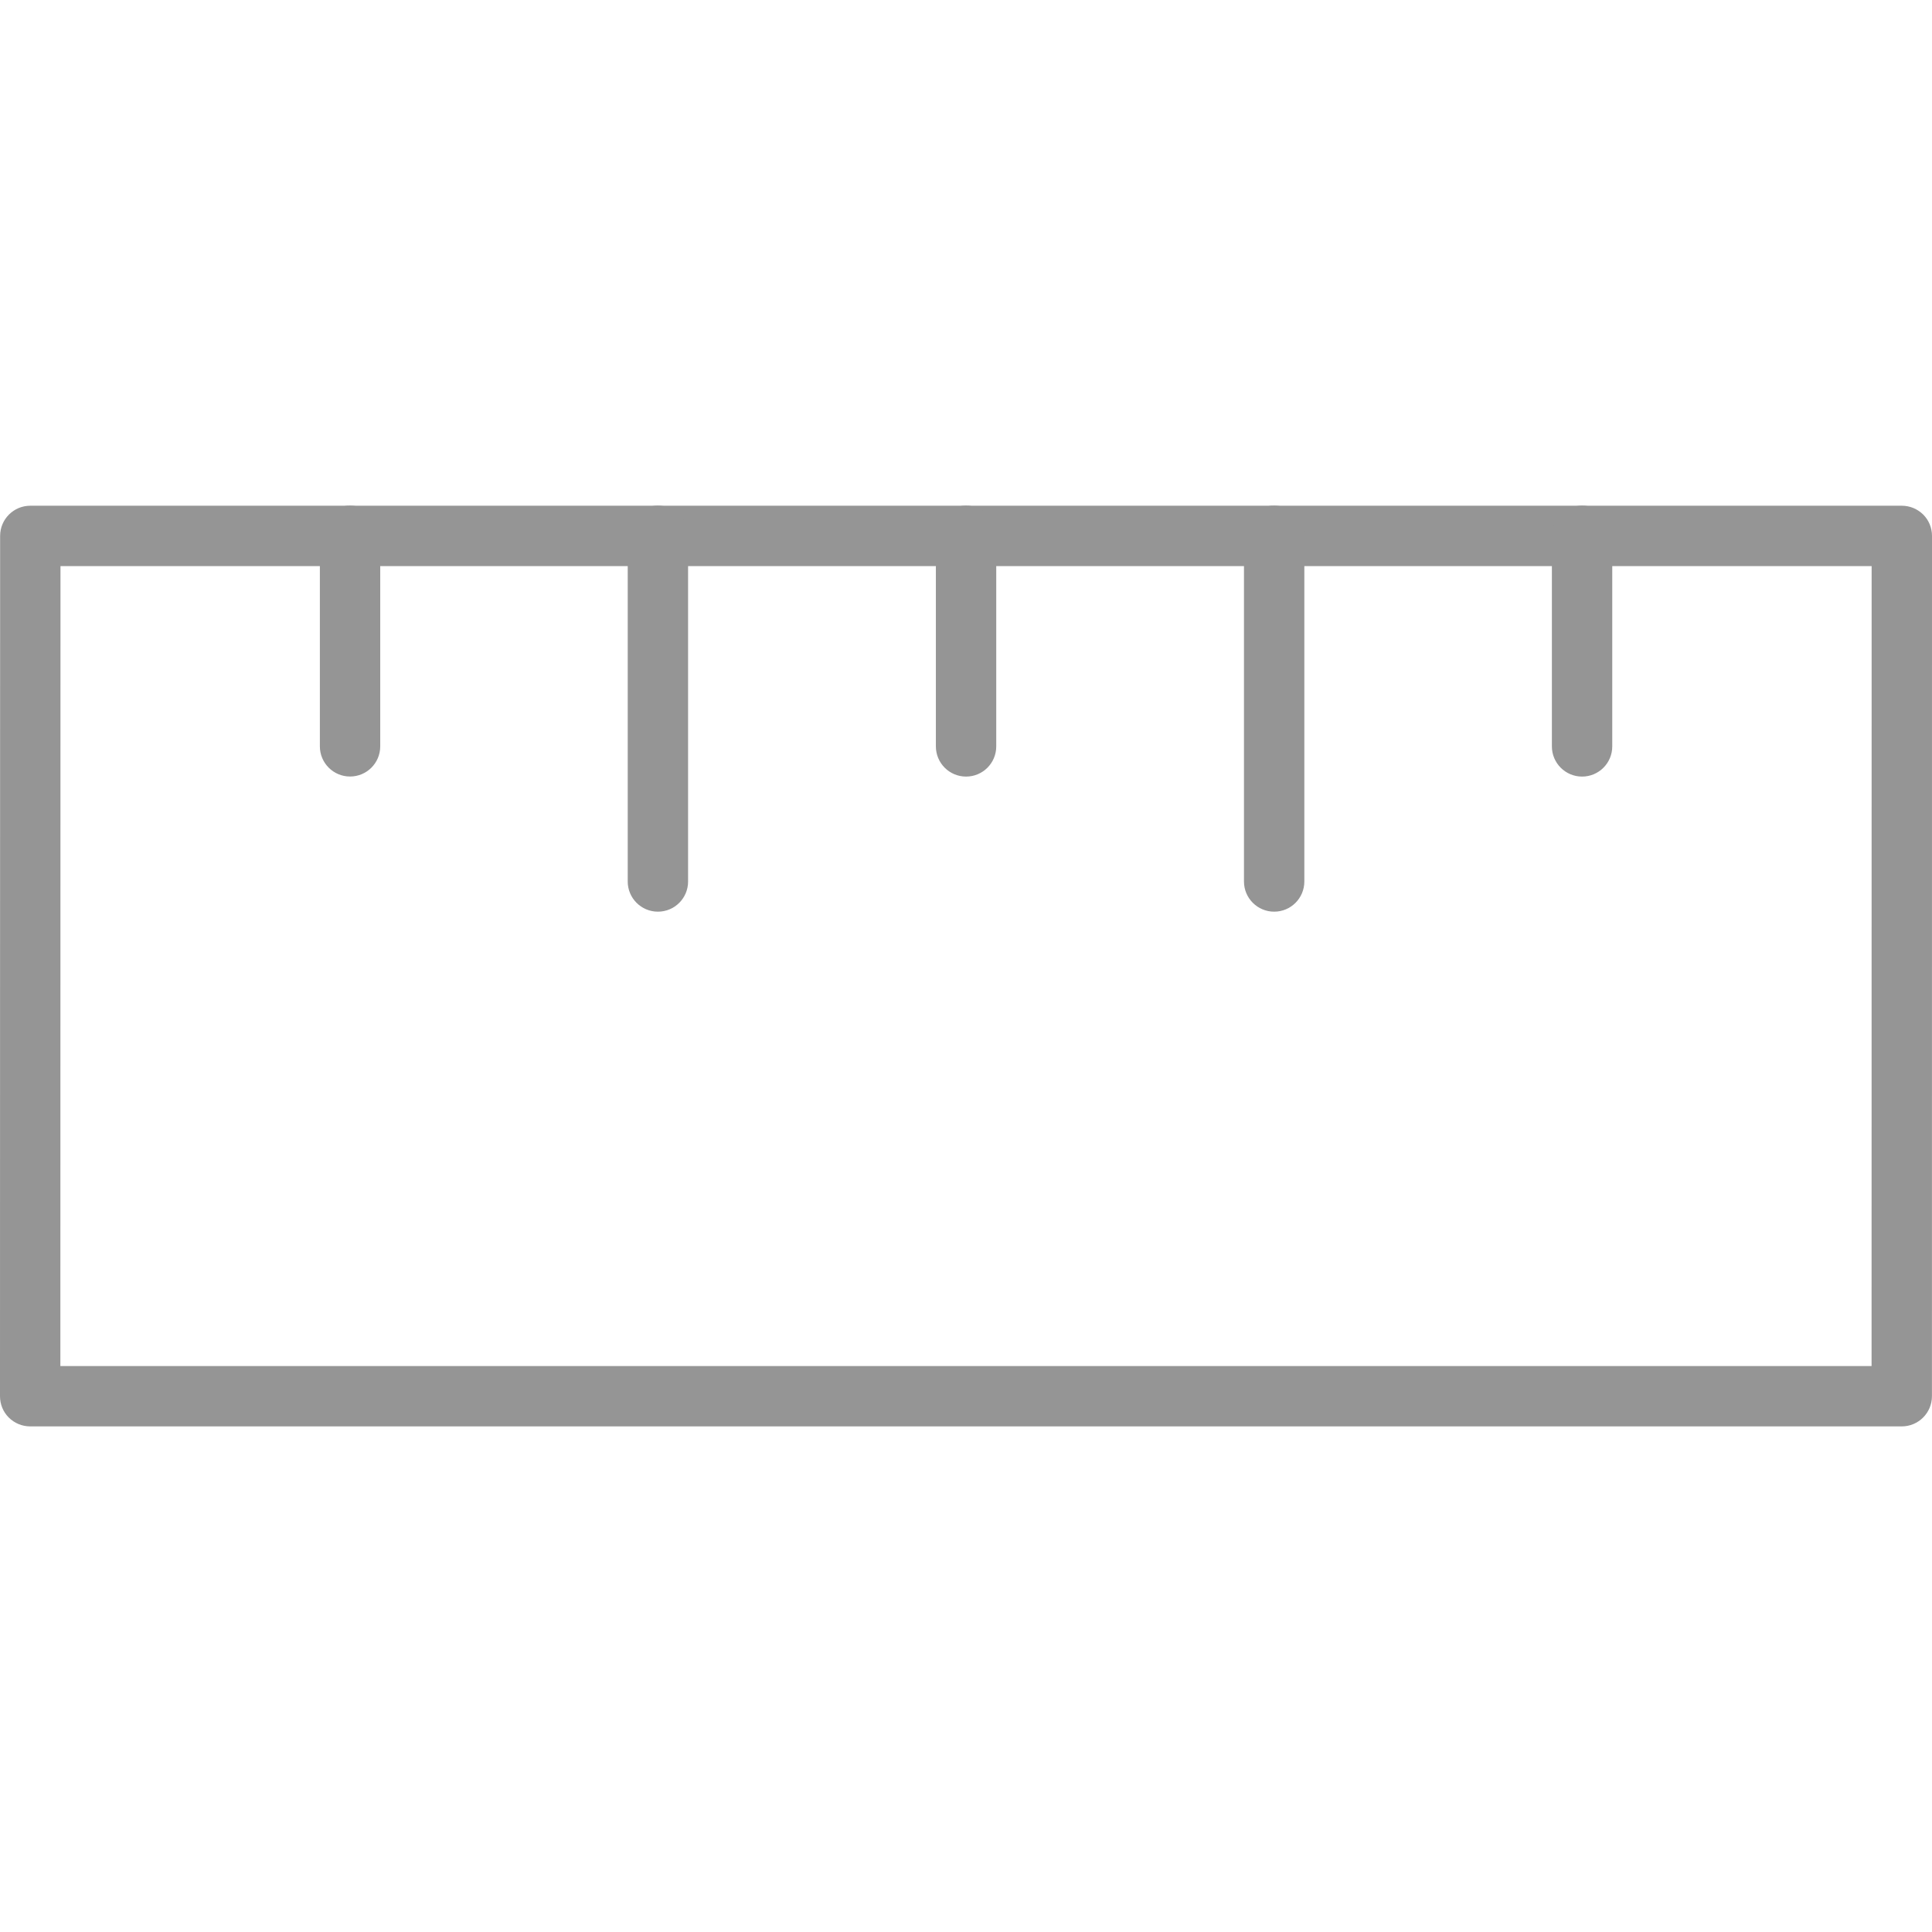
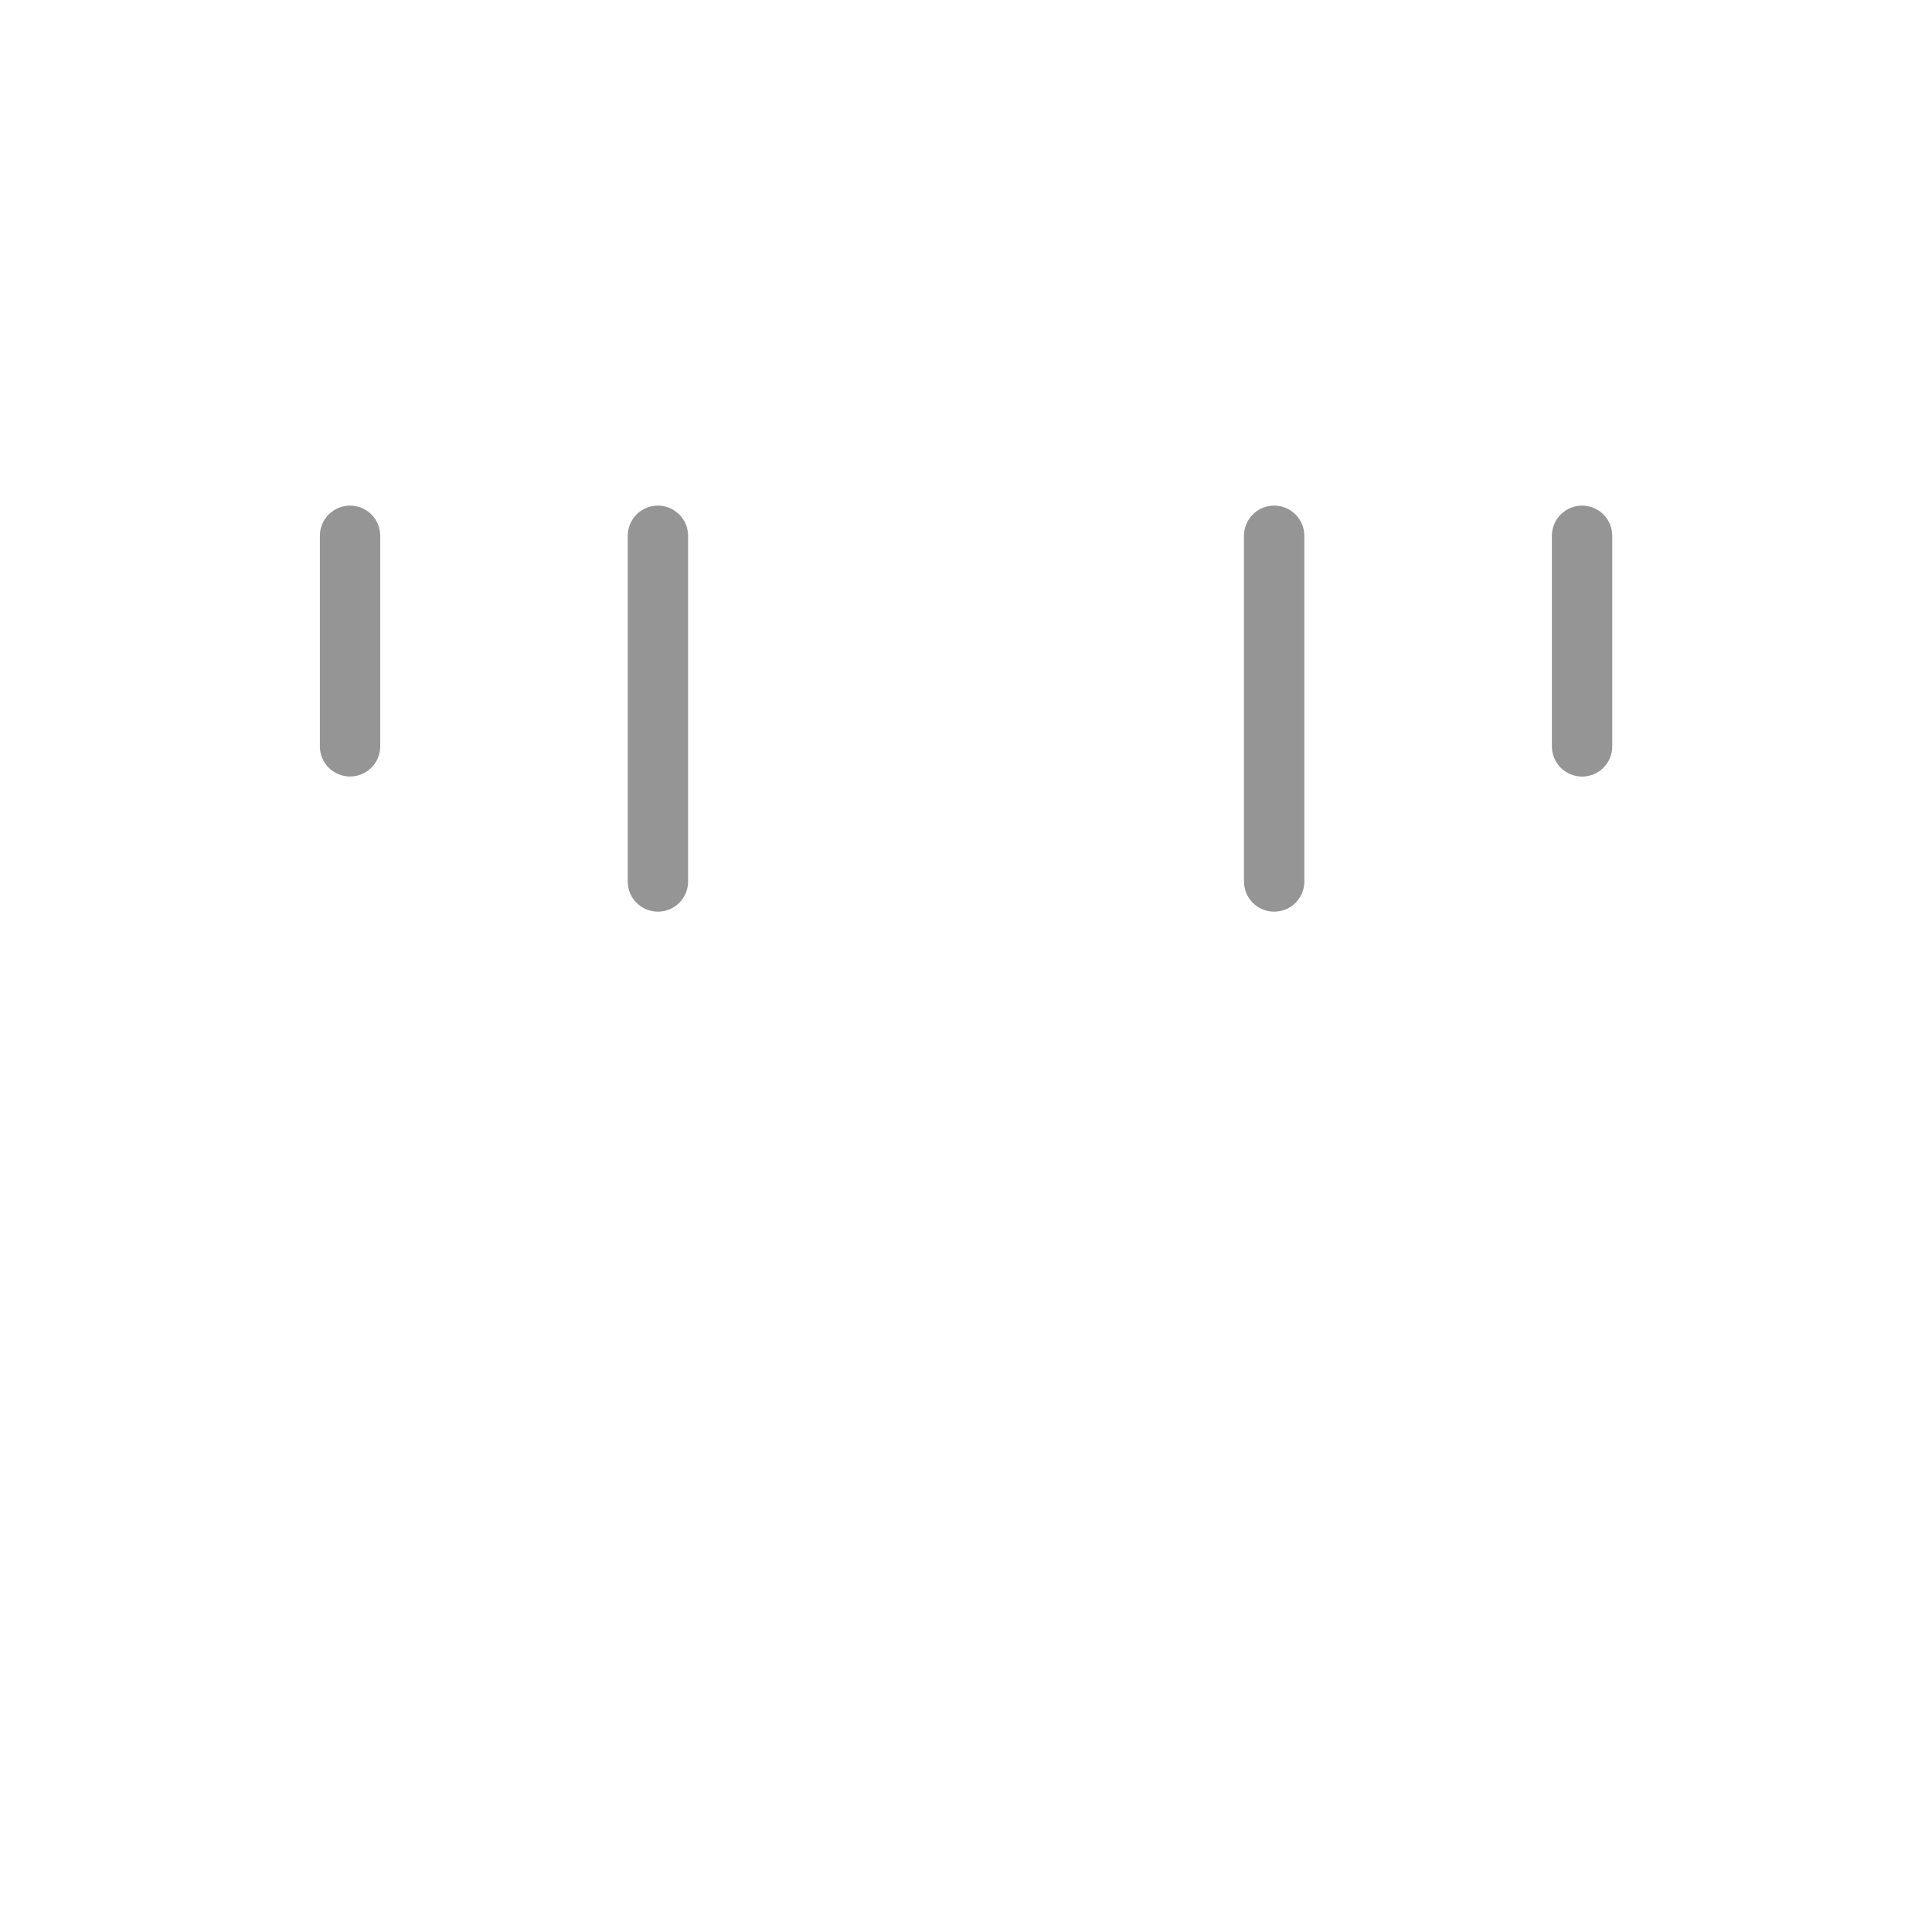
<svg xmlns="http://www.w3.org/2000/svg" version="1.1" id="Capa_1" x="0px" y="0px" viewBox="0 0 32.006 32.006" style="enable-background:new 0 0 32.006 32.006;" xml:space="preserve" width="512px" height="512px">
  <g>
-     <path d="M31.505,23.63H0.5c-0.133,0-0.26-0.053-0.354-0.146S0,23.263,0,23.13L0.002,8.878c0-0.276,0.224-0.5,0.5-0.5h31.004   c0.133,0,0.26,0.053,0.354,0.146s0.146,0.221,0.146,0.354L32.005,23.13C32.005,23.406,31.781,23.63,31.505,23.63z M1,22.63h30.005   l0.001-13.252H1.002L1,22.63z" fill="#959595" />
    <g>
      <path d="M26.209,12.865c-0.276,0-0.5-0.224-0.5-0.5V8.876c0-0.276,0.224-0.5,0.5-0.5s0.5,0.224,0.5,0.5v3.489    C26.709,12.642,26.485,12.865,26.209,12.865z" fill="#959595" />
      <path d="M21.108,15.103c-0.276,0-0.5-0.224-0.5-0.5V8.876c0-0.276,0.224-0.5,0.5-0.5s0.5,0.224,0.5,0.5v5.727    C21.608,14.879,21.385,15.103,21.108,15.103z" fill="#959595" />
-       <path d="M16.004,12.865c-0.276,0-0.5-0.224-0.5-0.5V8.876c0-0.276,0.224-0.5,0.5-0.5s0.5,0.224,0.5,0.5v3.489    C16.504,12.642,16.28,12.865,16.004,12.865z" fill="#959595" />
      <path d="M10.899,15.103c-0.276,0-0.5-0.224-0.5-0.5V8.876c0-0.276,0.224-0.5,0.5-0.5s0.5,0.224,0.5,0.5v5.727    C11.399,14.879,11.176,15.103,10.899,15.103z" fill="#959595" />
      <path d="M5.799,12.864c-0.276,0-0.5-0.224-0.5-0.5V8.876c0-0.276,0.224-0.5,0.5-0.5s0.5,0.224,0.5,0.5v3.488    C6.299,12.641,6.075,12.864,5.799,12.864z" fill="#959595" />
    </g>
  </g>
</svg>